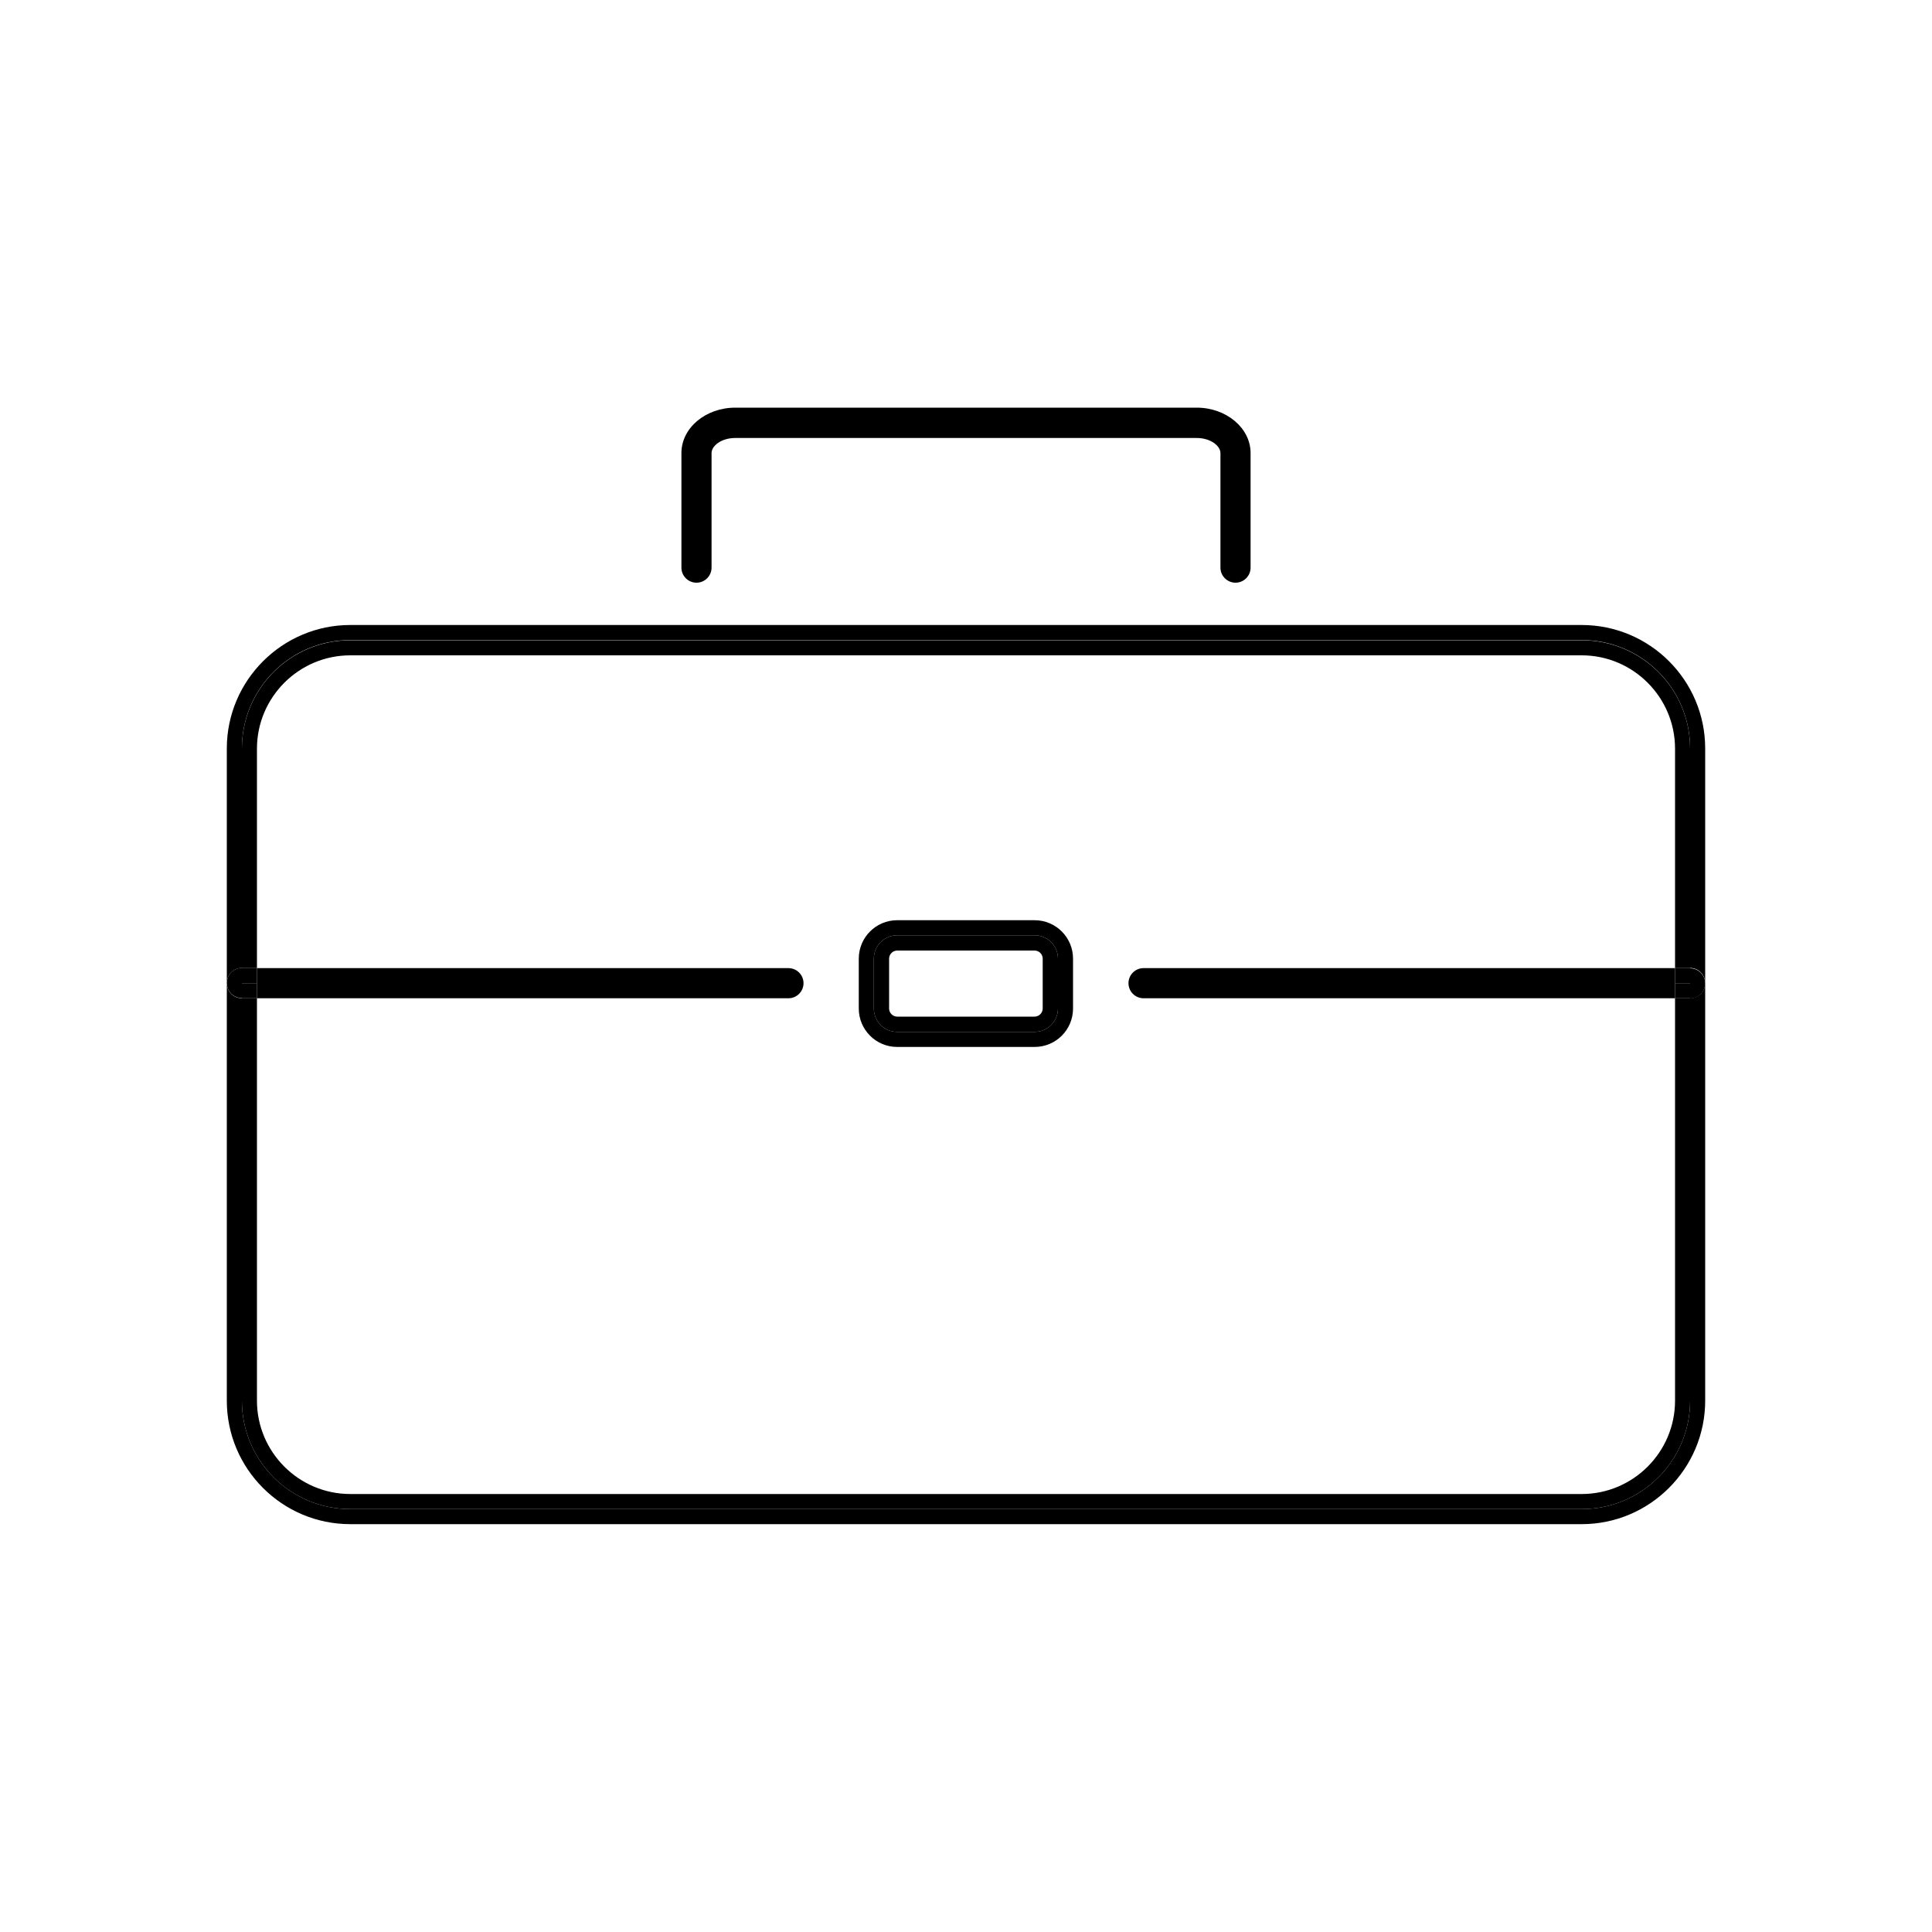
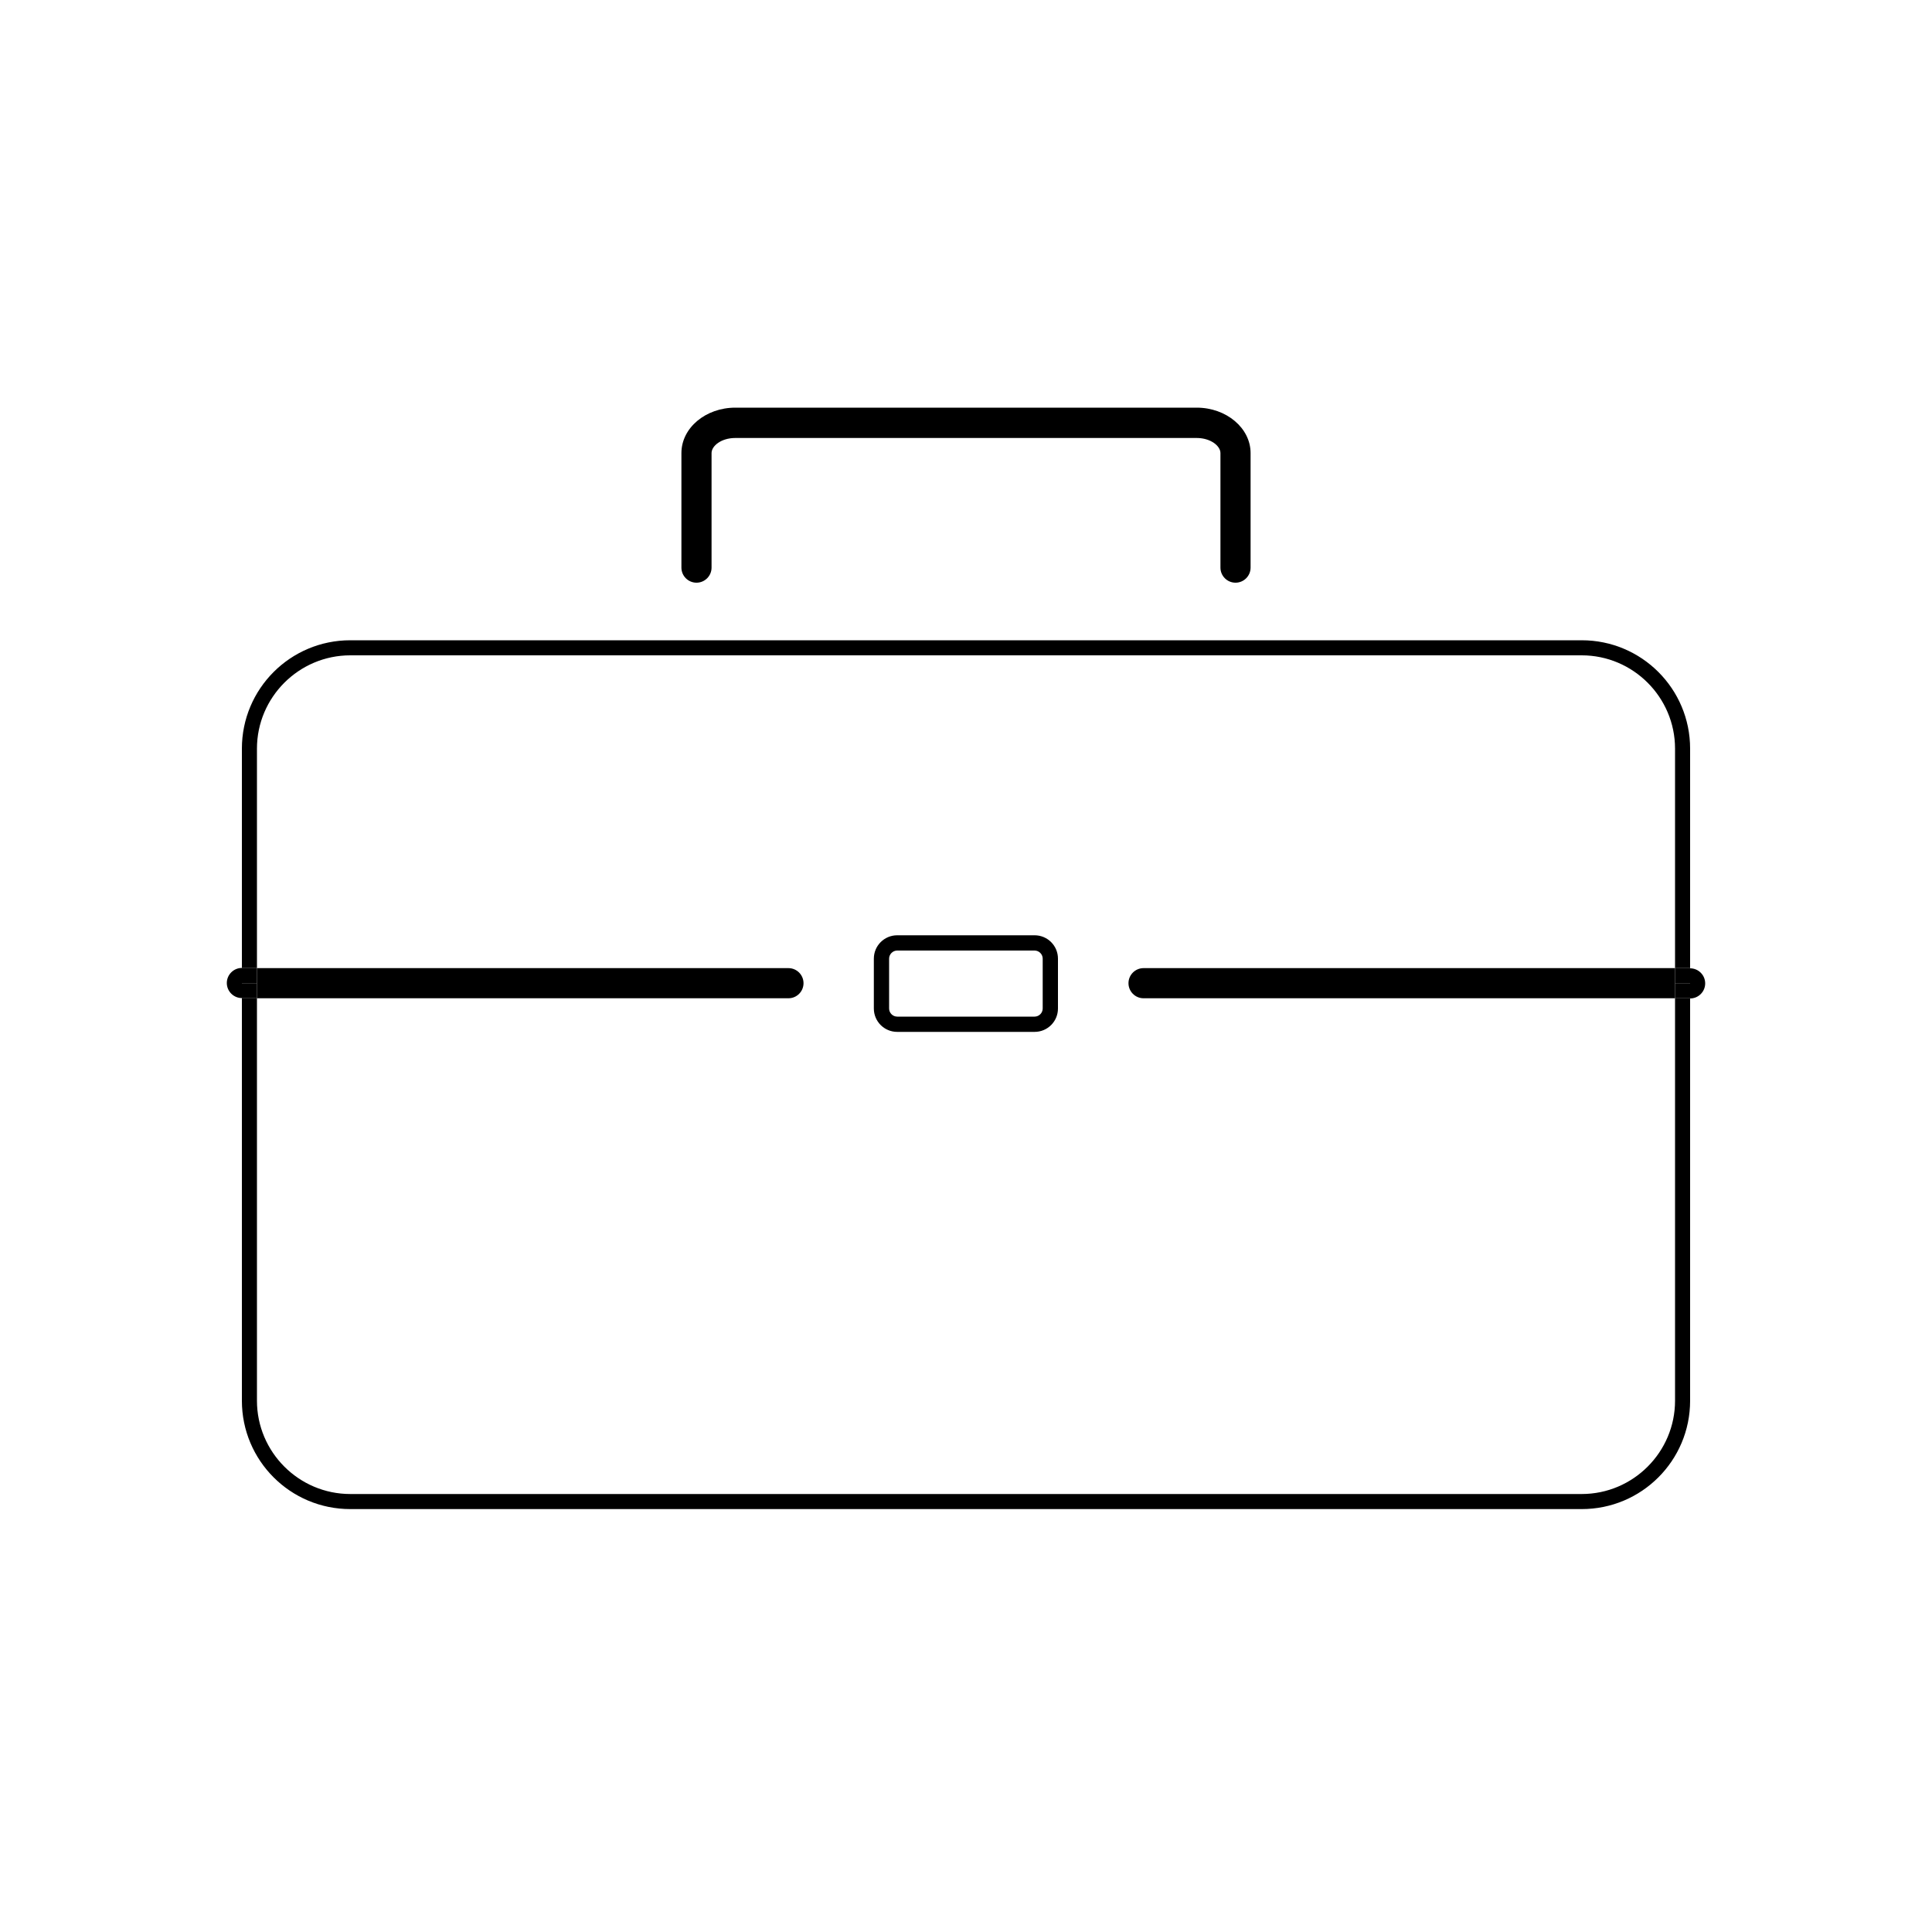
<svg xmlns="http://www.w3.org/2000/svg" id="Layer_1" width="100" height="100" viewBox="0 0 100 100">
-   <path d="m87.48,51.67v20.83c0,3.1-2.51,5.61-5.61,5.61H18.13c-3.1,0-5.61-2.51-5.61-5.61v-20.83c-.43,0-.78-.35-.78-.78v21.61c0,3.53,2.87,6.39,6.39,6.39h63.74c3.52,0,6.39-2.87,6.39-6.39v-21.61c0,.43-.35.78-.78.78Z" />
-   <path d="m81.87,32.35H18.13c-3.52,0-6.39,2.87-6.39,6.39v12.14c0-.43.35-.78.78-.78v-11.36c0-3.1,2.51-5.61,5.61-5.61h63.74c3.1,0,5.61,2.51,5.61,5.61v11.36c.43,0,.78.35.78.78v-12.14c0-3.53-2.87-6.39-6.39-6.39Z" />
  <path d="m86.7,72.5c0,2.66-2.17,4.83-4.83,4.83H18.13c-2.66,0-4.83-2.17-4.83-4.83v-20.83h-.78v20.83c0,3.1,2.51,5.61,5.61,5.61h63.74c3.1,0,5.61-2.51,5.61-5.61v-20.83h-.78v20.83Z" />
  <path d="m13.3,38.75c0-2.66,2.17-4.83,4.83-4.83h63.74c2.66,0,4.83,2.17,4.83,4.83v11.36h.78v-11.36c0-3.1-2.51-5.61-5.61-5.61H18.13c-3.1,0-5.61,2.51-5.61,5.61v11.36h.78v-11.36Z" />
  <path d="m58.41,50.89c0,.43.35.78.78.78h27.51v-.78h-27.51,27.51v-.78h-27.51c-.43,0-.78.35-.78.78Z" />
  <path d="m87.48,50.11v1.57c.43,0,.78-.35.78-.78s-.35-.78-.78-.78Z" />
  <rect x="86.7" y="50.11" width=".78" height=".78" />
  <rect x="86.7" y="50.89" width=".78" height=".78" />
-   <path d="m46.44,54.19h7.11c1.1,0,1.99-.89,1.99-1.99v-2.58c0-1.1-.89-1.99-1.99-1.99h-7.11c-1.1,0-1.99.89-1.99,1.99v2.58c0,1.1.89,1.99,1.99,1.99Zm-1.21-4.57c0-.67.54-1.21,1.21-1.21h7.11c.67,0,1.21.54,1.21,1.21v2.58c0,.67-.54,1.21-1.21,1.21h-7.11c-.67,0-1.21-.54-1.21-1.21v-2.58Z" />
  <path d="m46.44,53.41h7.11c.67,0,1.21-.54,1.21-1.21v-2.58c0-.67-.54-1.21-1.21-1.21h-7.11c-.67,0-1.21.54-1.21,1.21v2.58c0,.67.54,1.21,1.21,1.21Zm-.42-3.79c0-.23.19-.42.42-.42h7.11c.23,0,.42.19.42.42v2.58c0,.23-.19.42-.42.42h-7.11c-.23,0-.42-.19-.42-.42v-2.58Z" />
  <path d="m36.05,30.16c.43,0,.78-.35.78-.78v-5.93c0-.37.5-.78,1.23-.78h23.88c.72,0,1.23.41,1.23.78v5.93c0,.43.35.78.78.78s.78-.35.78-.78v-5.93c0-1.29-1.25-2.35-2.79-2.35h-23.88c-1.54,0-2.79,1.05-2.79,2.35v5.93c0,.43.35.78.78.78Z" />
  <path d="m40.81,51.67c.43,0,.78-.35.78-.78s-.35-.78-.78-.78H13.3v.78h27.51H13.3v.78h27.51Z" />
  <path d="m12.52,51.67v-1.57c-.43,0-.78.35-.78.78s.35.78.78.78Z" />
  <rect x="12.52" y="50.89" width=".78" height=".78" />
  <rect x="12.52" y="50.11" width=".78" height=".78" />
</svg>